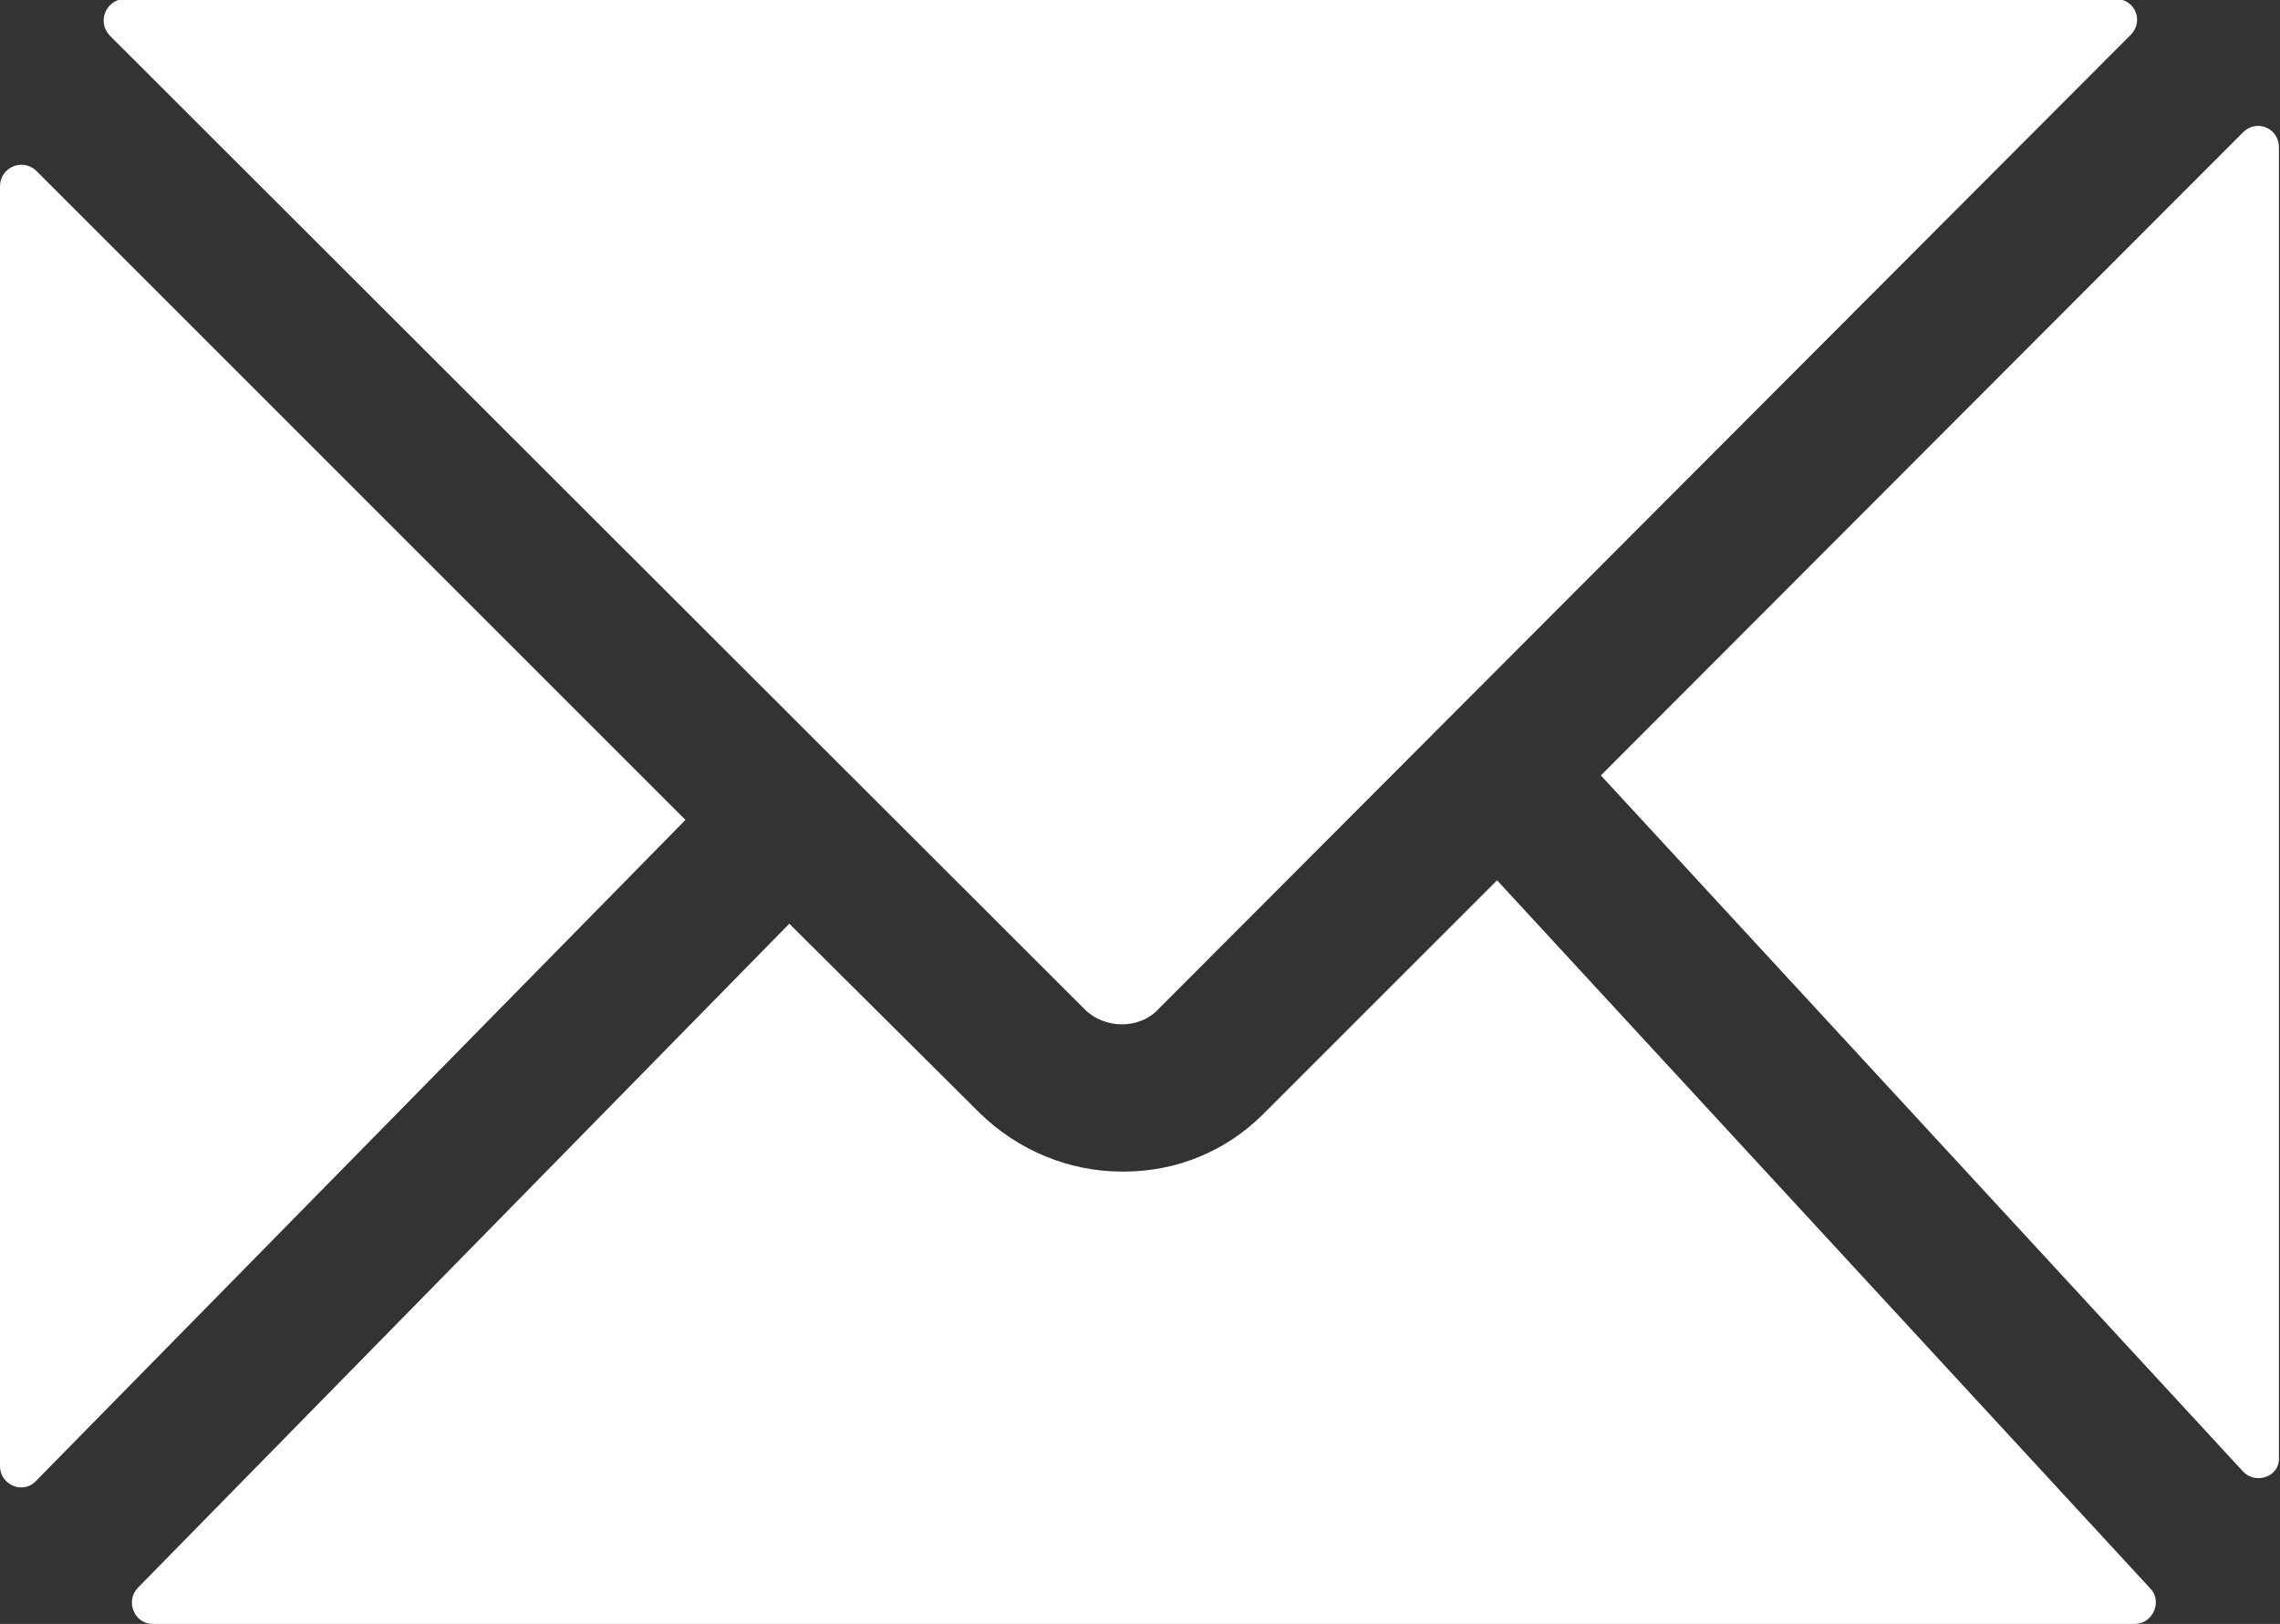
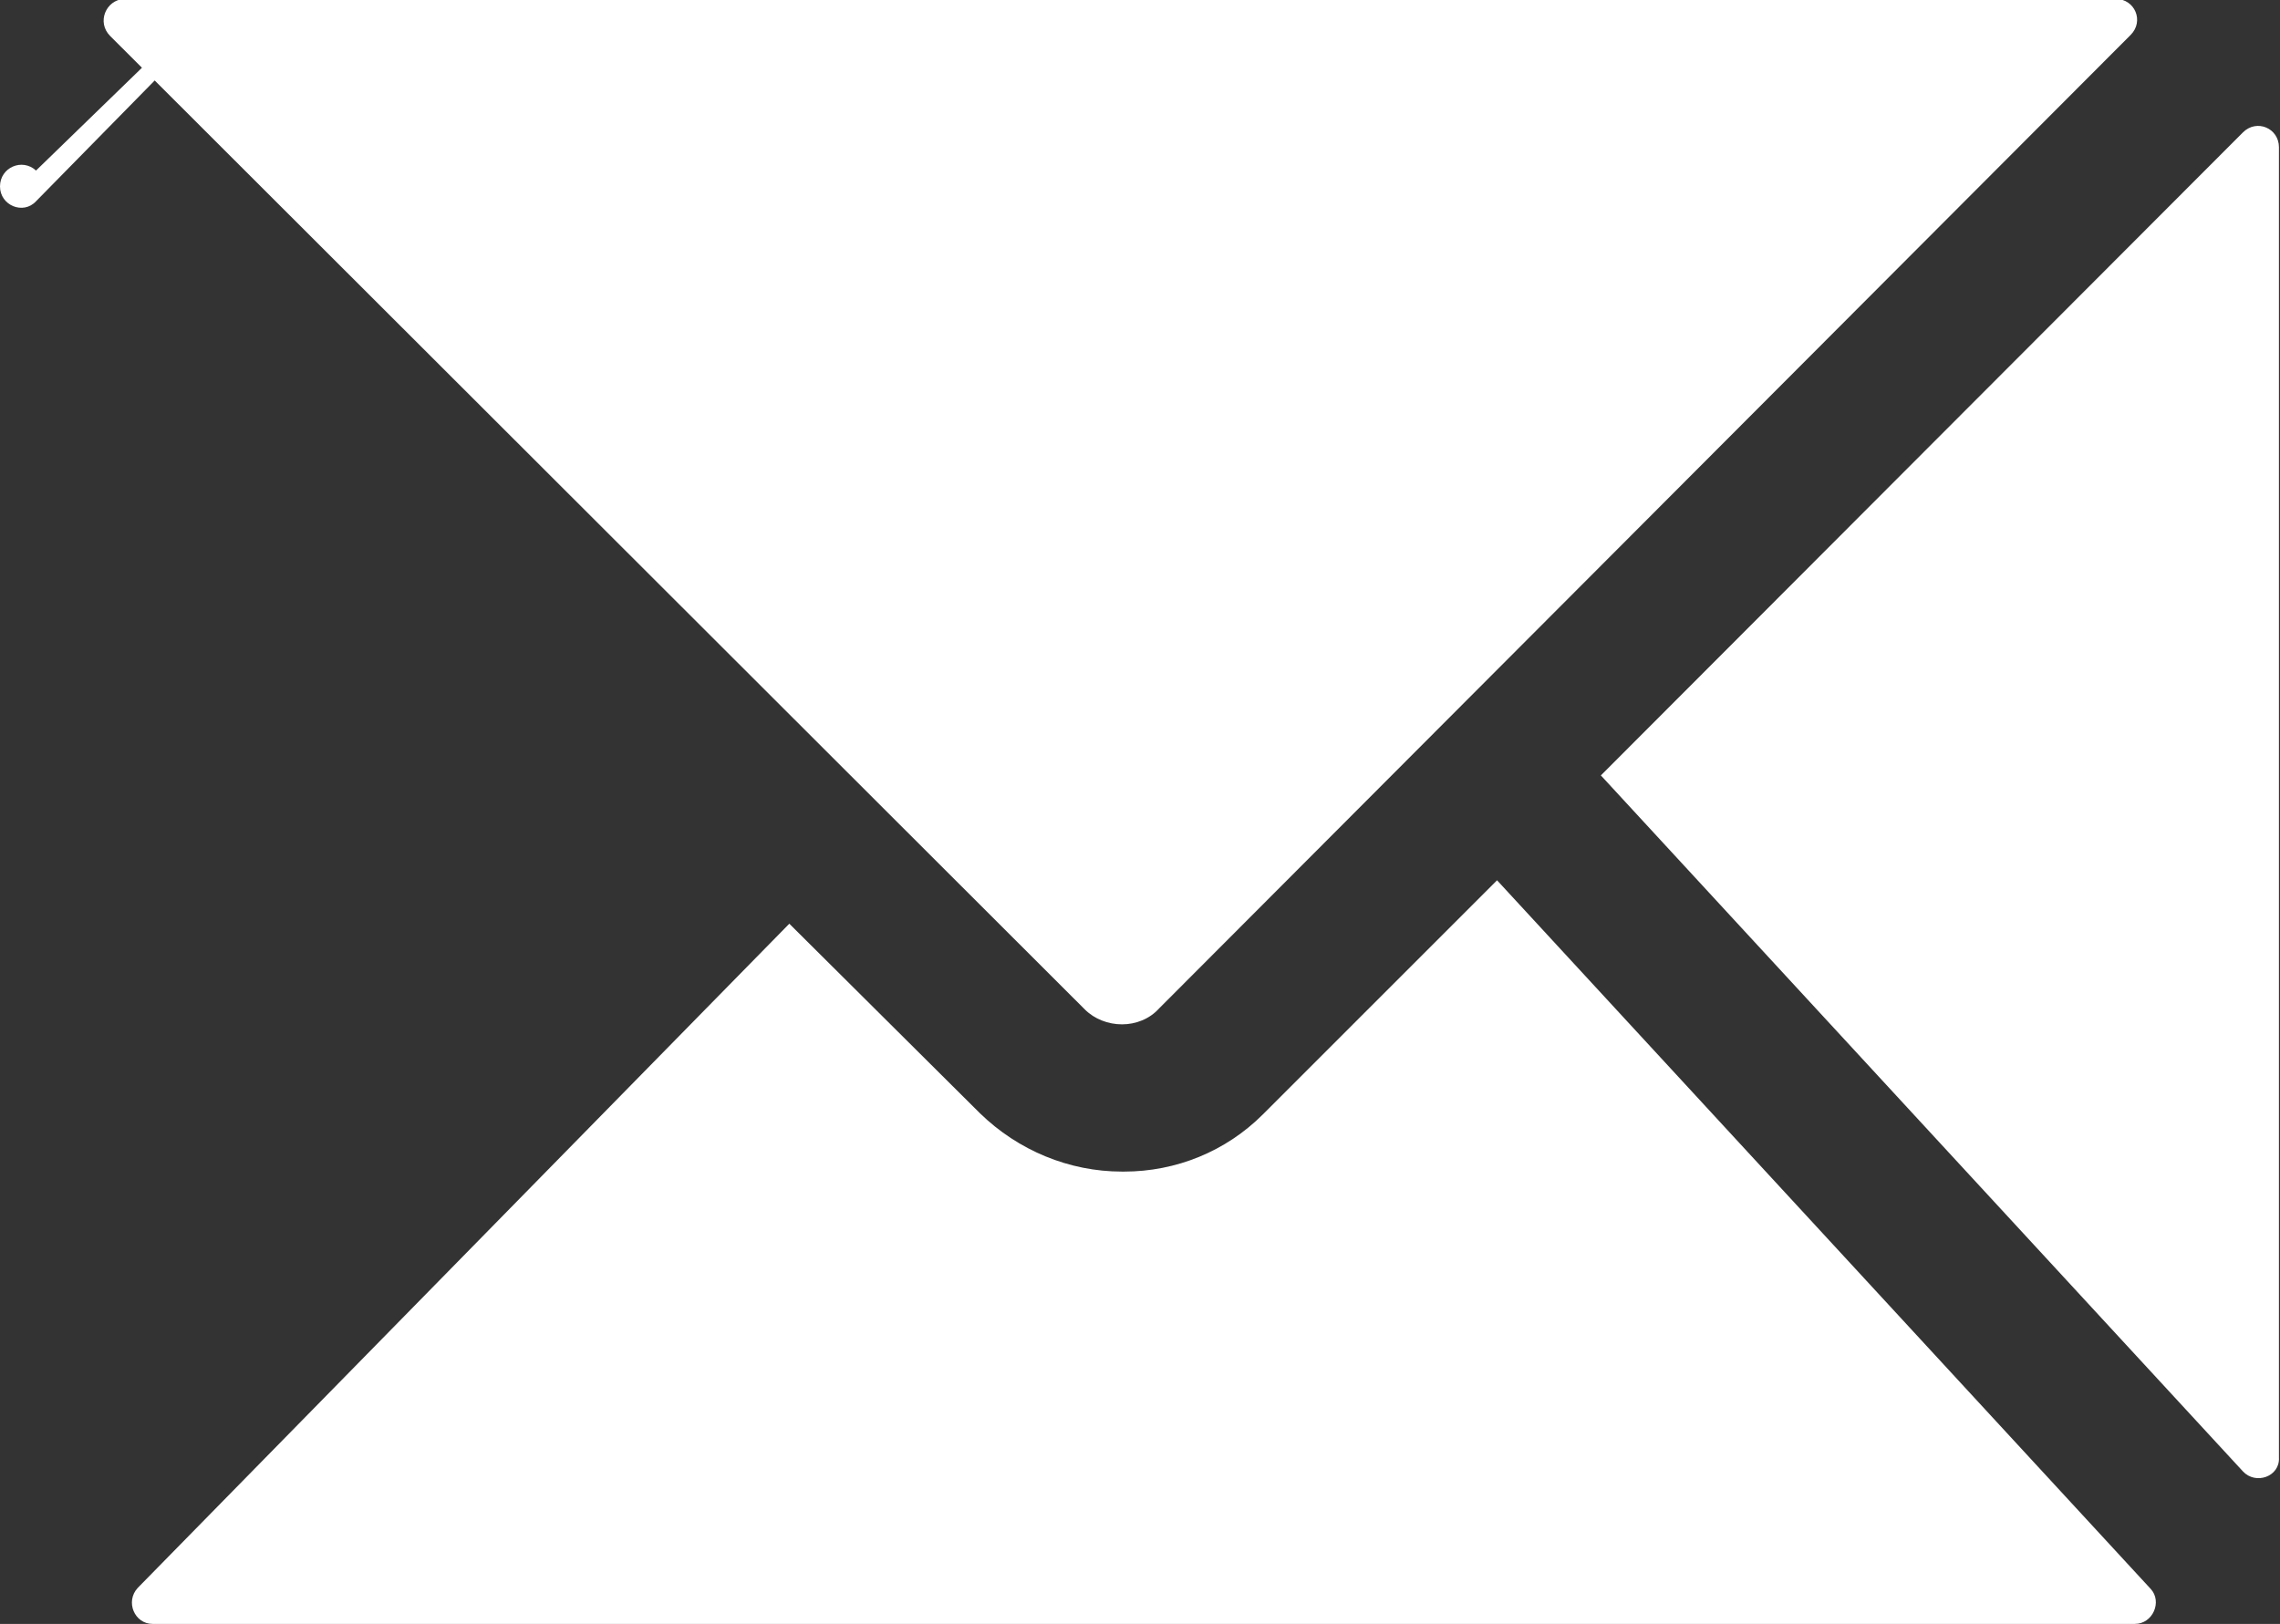
<svg xmlns="http://www.w3.org/2000/svg" version="1.1" id="Layer_1" x="0px" y="0px" viewBox="0 0 215.2 153.3" style="enable-background:new 0 0 215.2 153.3;" xml:space="preserve">
  <rect x="0" y="0" width="215.2" height="153.3" fill="#333333" stroke="none" />
  <style type="text/css">
	.st0{fill:#FFFFFF;}
</style>
  <g>
-     <path class="st0" d="M211.7,138.9l-60.6-65.7l60.6-60.7c1.3-1.3,3.4-0.4,3.4,1.4v123.7C215.2,139.4,212.9,140.2,211.7,138.9z    M119.2,105.2c-3.5,3.5-8.2,5.4-13.1,5.4h-0.2c-5,0-9.8-2-13.4-5.5l-18-17.9L13,149.9c-1.2,1.3-0.3,3.4,1.4,3.4h187.1   c1.7,0,2.6-2.1,1.5-3.3l-61.7-66.9L119.2,105.2z M105.9,96.7L105.9,96.7c1.3,0,2.6-0.5,3.5-1.5l91.7-91.9c1.3-1.3,0.4-3.4-1.4-3.4   h-188C10,0,9.1,2.1,10.4,3.4l92,91.9C103.3,96.2,104.6,96.7,105.9,96.7z M0,17.6v120.8c0,1.8,2.2,2.7,3.4,1.4l61.3-62.4L3.4,16.1   C2.1,14.9,0,15.8,0,17.6z" />
+     <path class="st0" d="M211.7,138.9l-60.6-65.7l60.6-60.7c1.3-1.3,3.4-0.4,3.4,1.4v123.7C215.2,139.4,212.9,140.2,211.7,138.9z    M119.2,105.2c-3.5,3.5-8.2,5.4-13.1,5.4h-0.2c-5,0-9.8-2-13.4-5.5l-18-17.9L13,149.9c-1.2,1.3-0.3,3.4,1.4,3.4h187.1   c1.7,0,2.6-2.1,1.5-3.3l-61.7-66.9L119.2,105.2z M105.9,96.7L105.9,96.7c1.3,0,2.6-0.5,3.5-1.5l91.7-91.9c1.3-1.3,0.4-3.4-1.4-3.4   h-188C10,0,9.1,2.1,10.4,3.4l92,91.9C103.3,96.2,104.6,96.7,105.9,96.7z M0,17.6c0,1.8,2.2,2.7,3.4,1.4l61.3-62.4L3.4,16.1   C2.1,14.9,0,15.8,0,17.6z" />
  </g>
</svg>